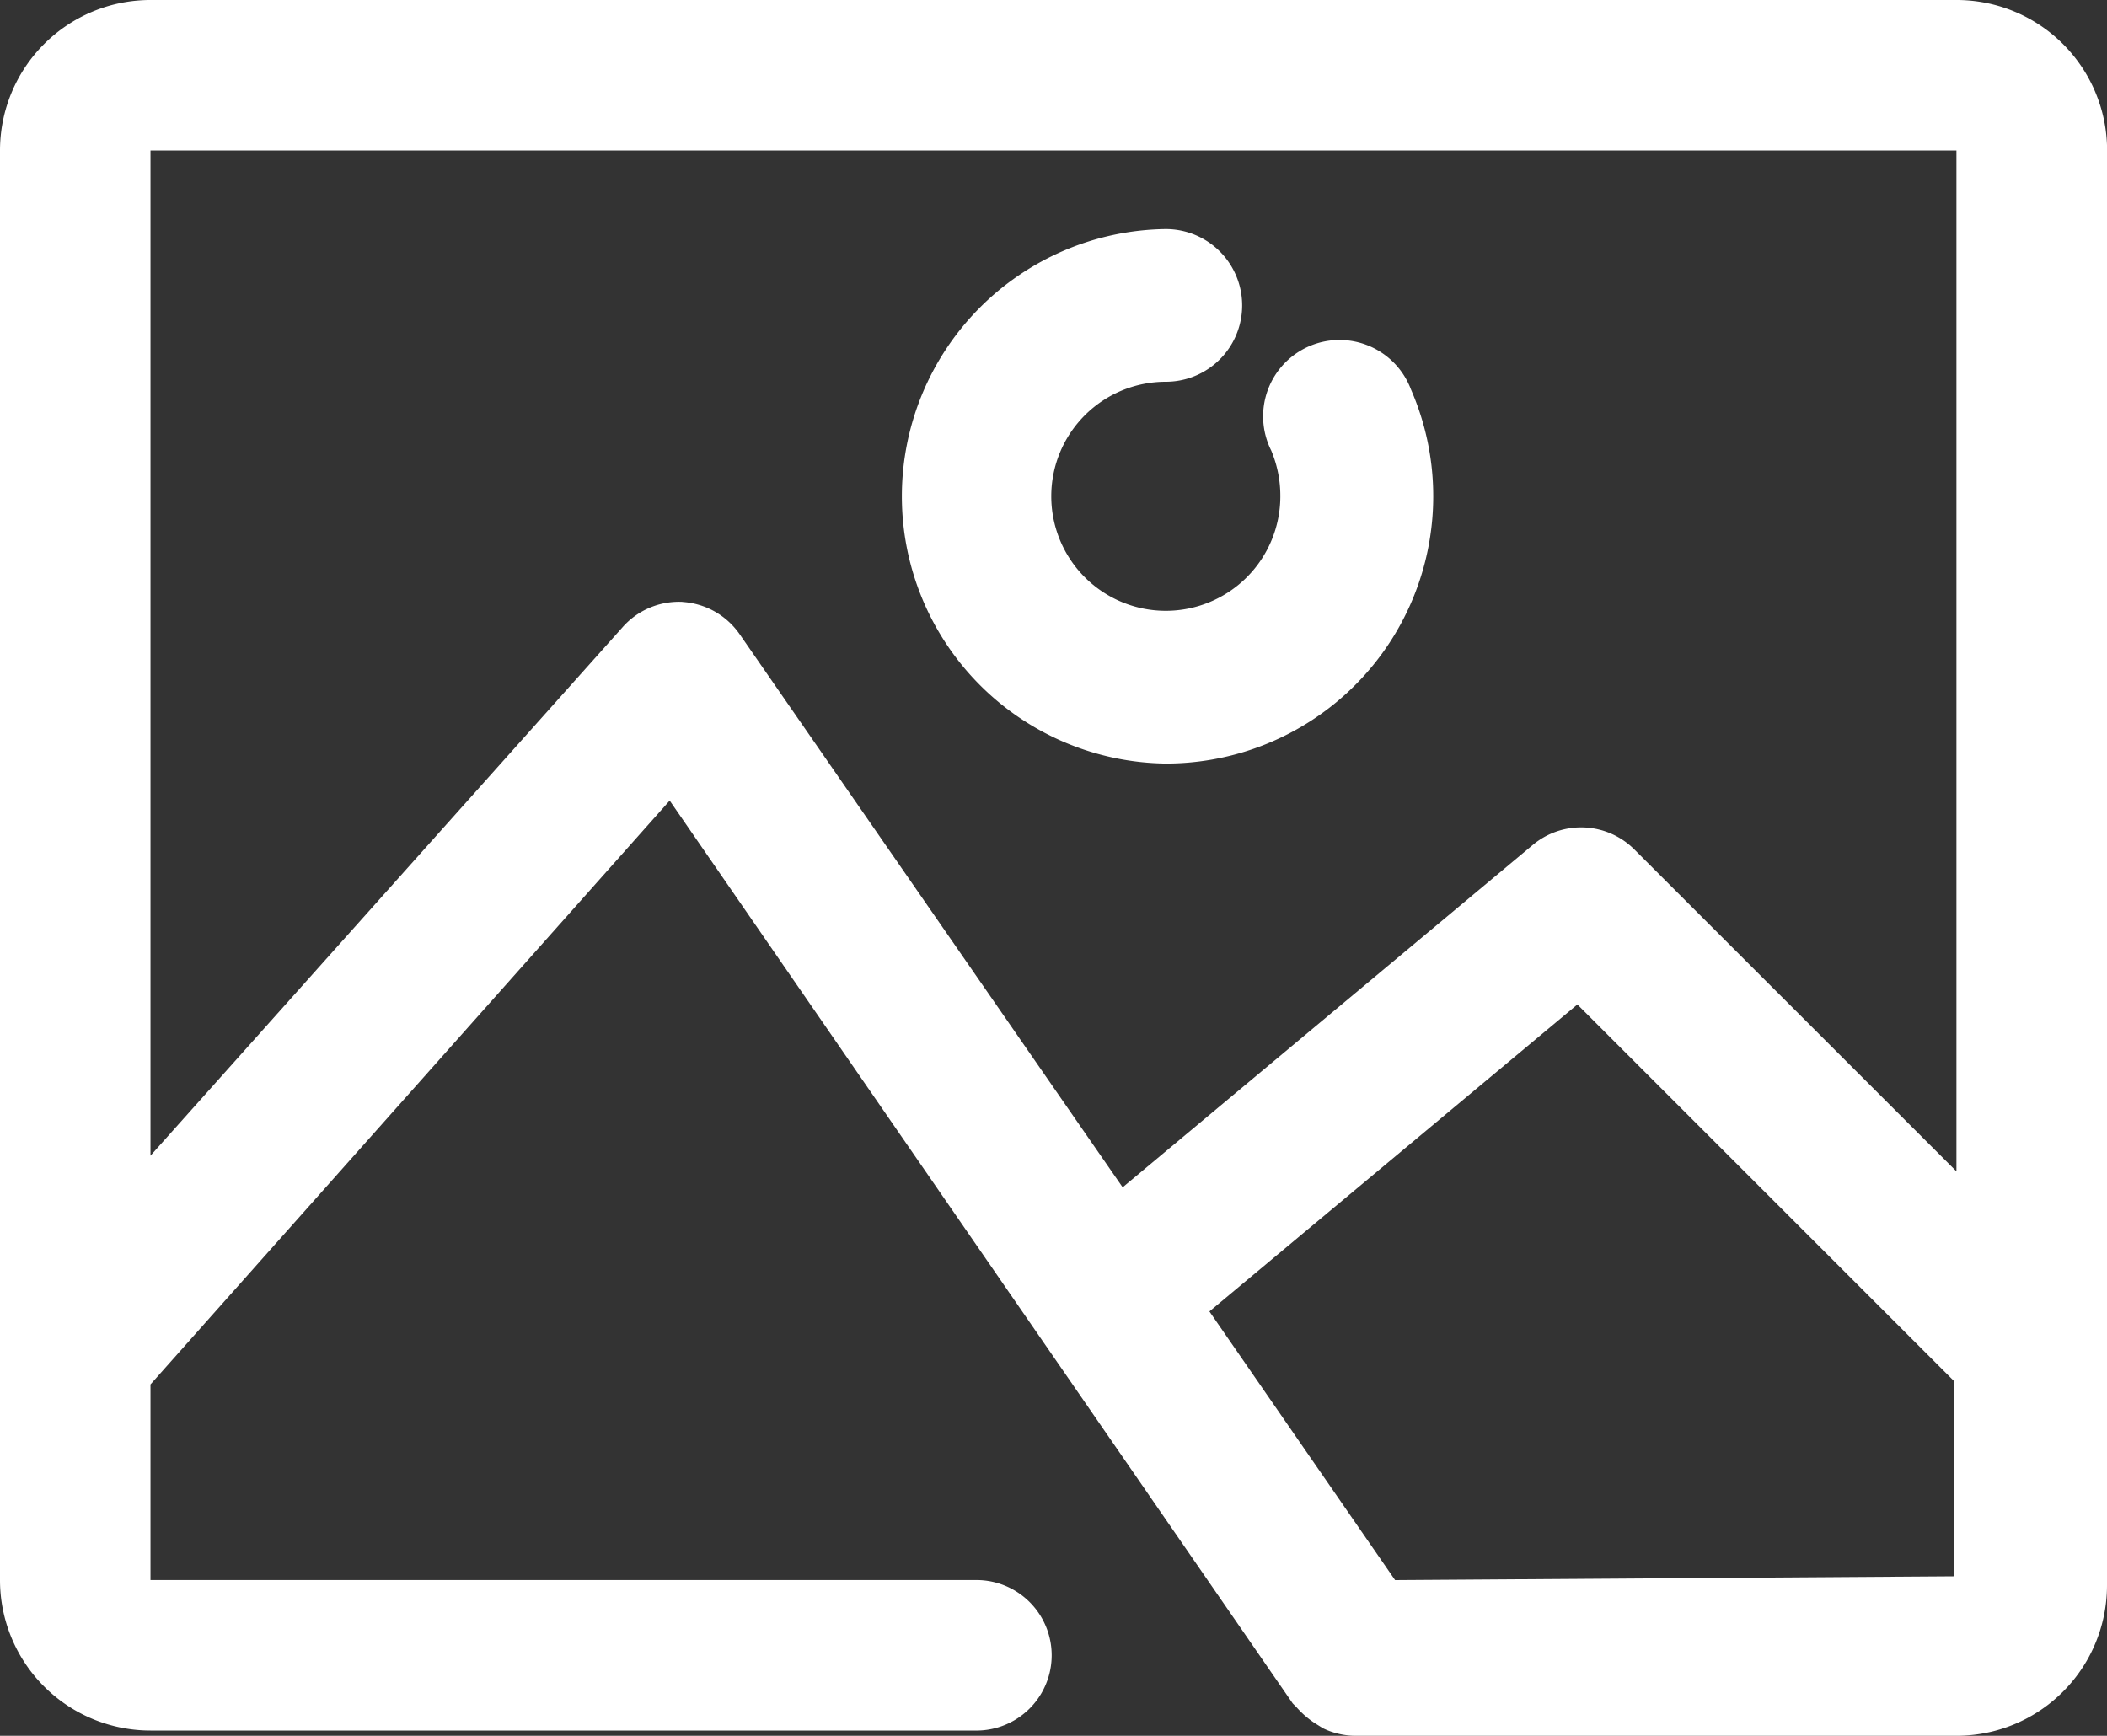
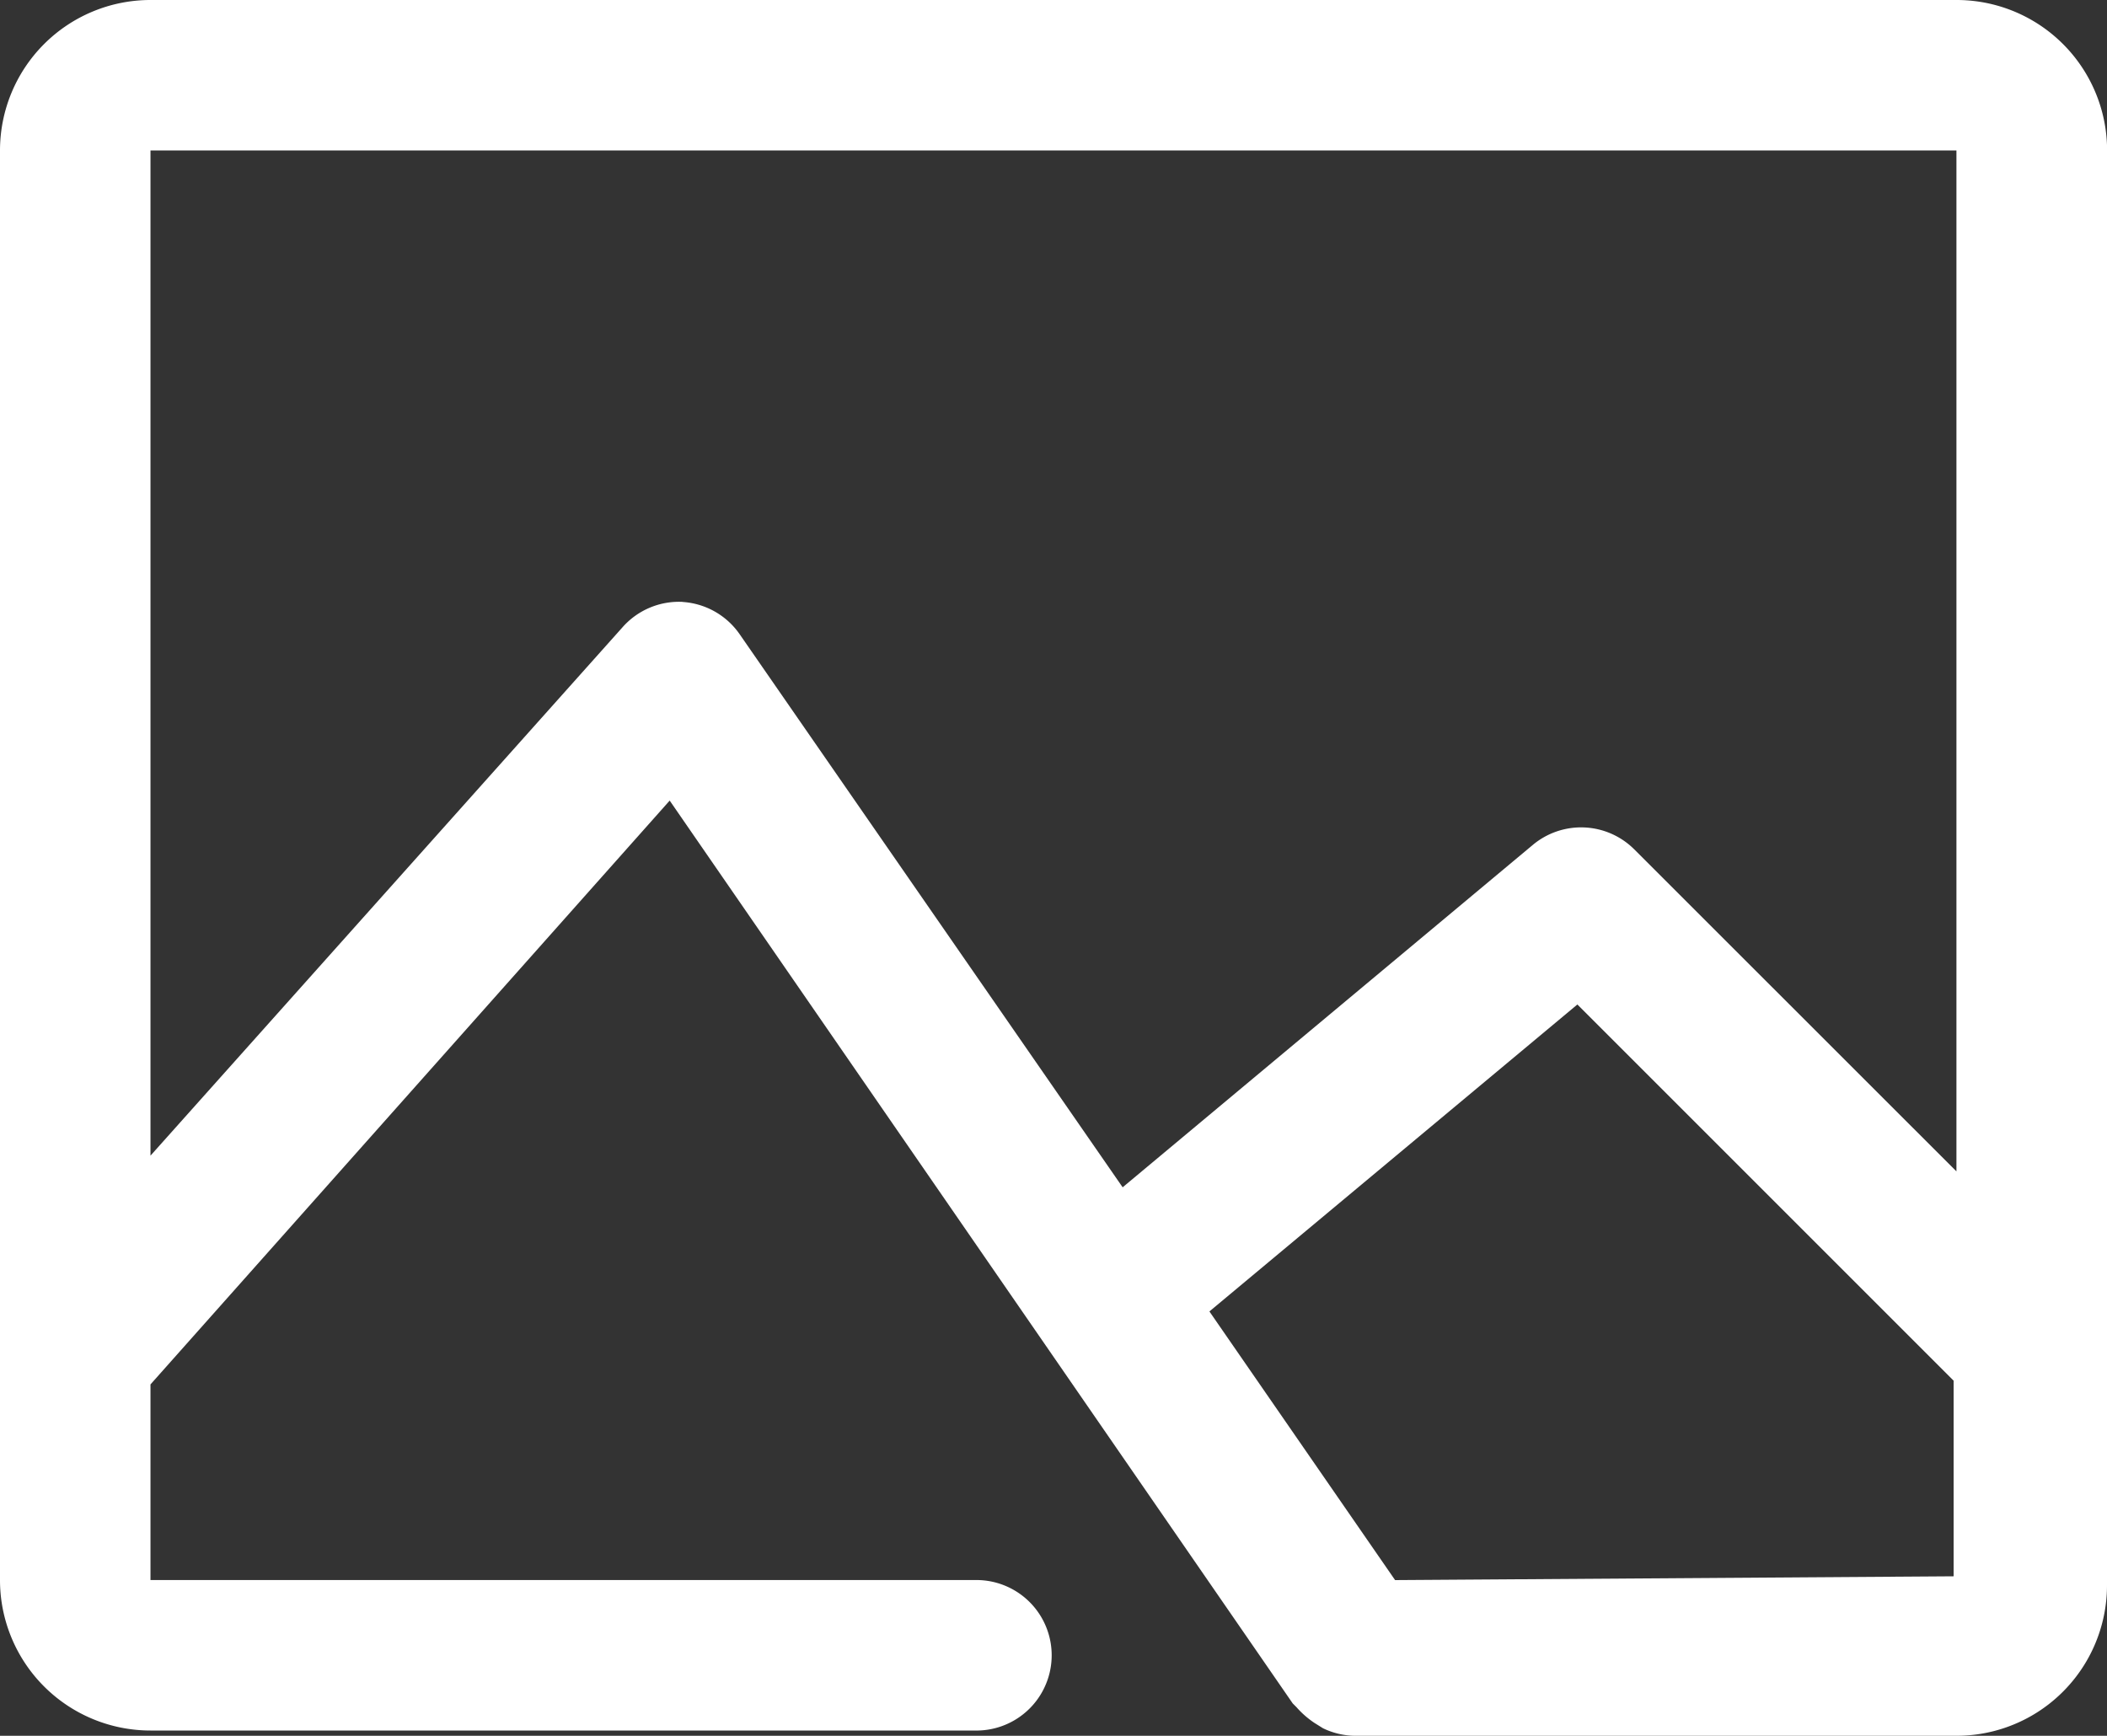
<svg xmlns="http://www.w3.org/2000/svg" id="picture" width="50" height="41.195" viewBox="0 0 50 41.195">
  <rect x="0" y="0" width="50" height="41.195" fill="#333333" stroke="none" />
  <path id="Pfad_1032" data-name="Pfad 1032" d="M48.427,4.5H5.571A3.571,3.571,0,0,0,2,8.071V42A3.571,3.571,0,0,0,5.571,45.57H25.213a1.786,1.786,0,0,0,0-3.571H5.571V37.356L17.892,23.5,32.677,44.927l.089.089a2.161,2.161,0,0,0,.429.375l.2.125a1.786,1.786,0,0,0,.75.179H48.427A3.571,3.571,0,0,0,52,42.123V8.2a3.571,3.571,0,0,0-3.571-3.7ZM18.214,18.785a1.786,1.786,0,0,0-1.446.607L5.571,31.927V8.071H48.427V32.3L40.784,24.66a1.786,1.786,0,0,0-2.411-.107l-9.732,8.125L19.553,19.553a1.786,1.786,0,0,0-1.375-.768ZM35.106,42,30.7,35.624l8.732-7.285,8.928,8.928v4.643Z" transform="translate(-2 -4.5)" fill="#fff" />
-   <path id="Pfad_1033" data-name="Pfad 1033" d="M20.343,20.185a6.343,6.343,0,0,0,5.817-8.88,1.812,1.812,0,1,0-3.316,1.45,2.773,2.773,0,0,1,.217,1.087,2.718,2.718,0,1,1-2.718-2.718,1.812,1.812,0,0,0,0-3.624,6.343,6.343,0,0,0,0,12.685Z" transform="translate(7.322 -2.064)" fill="#fff" />
</svg>